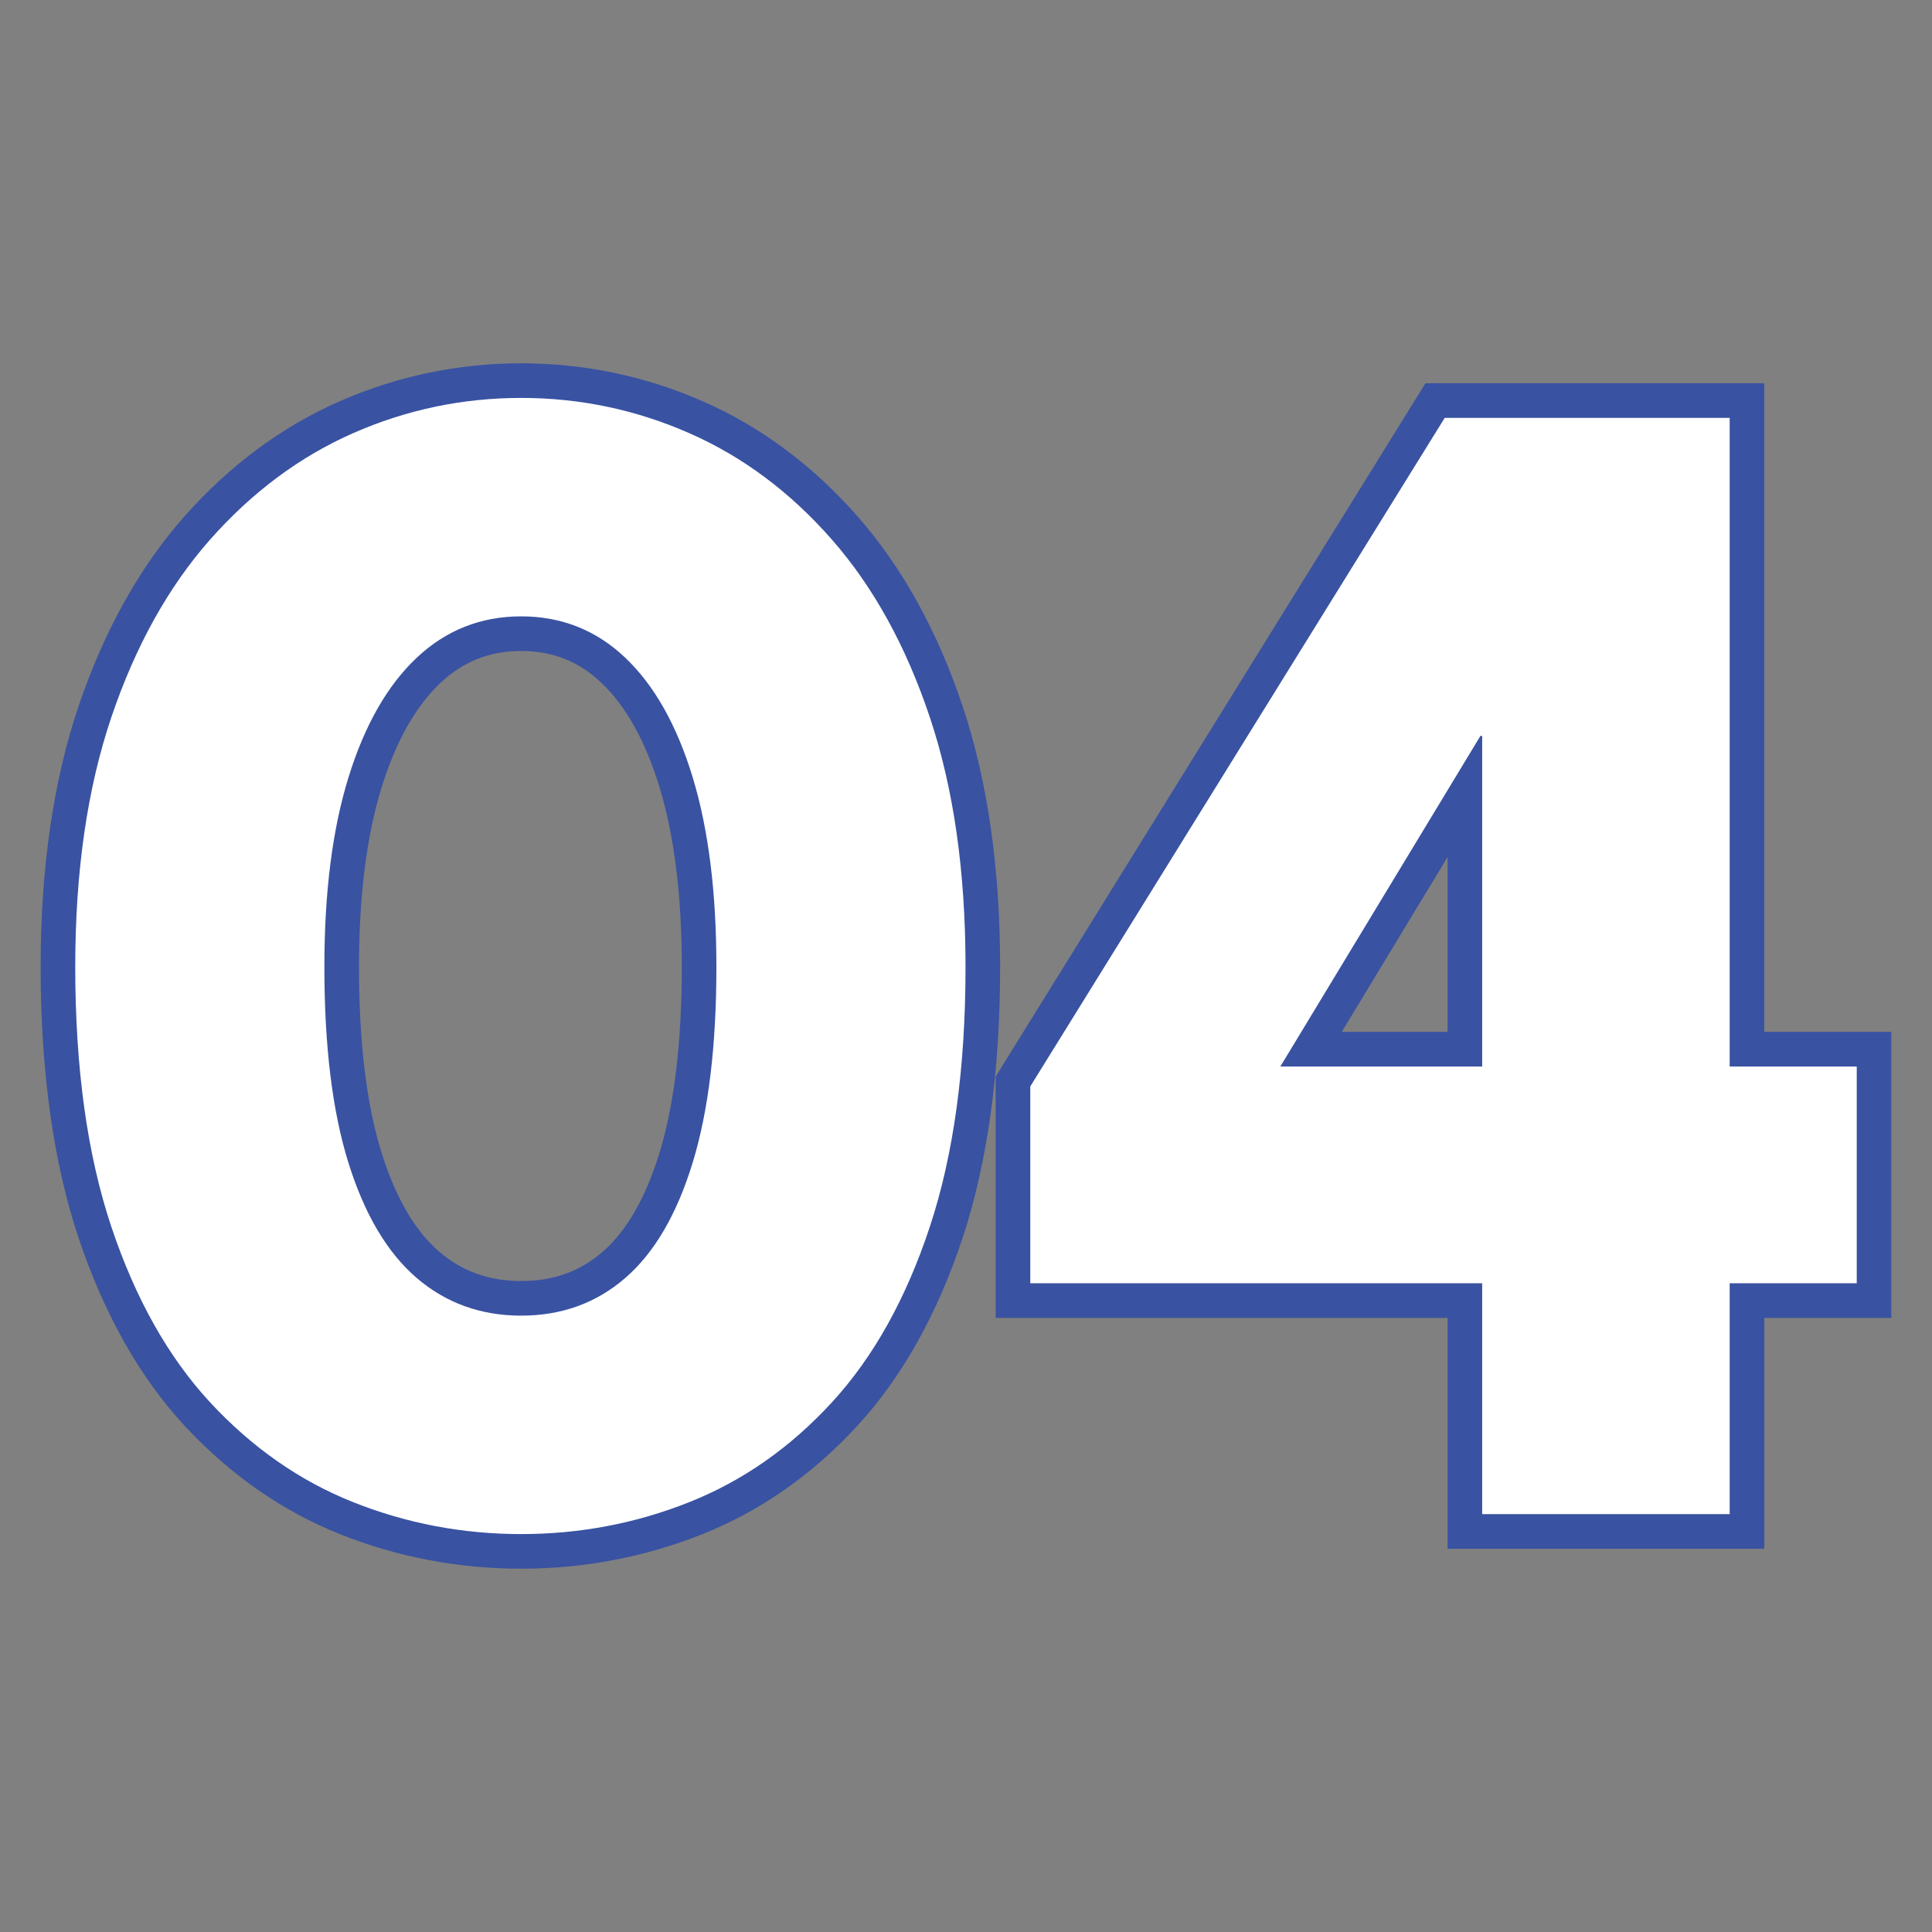
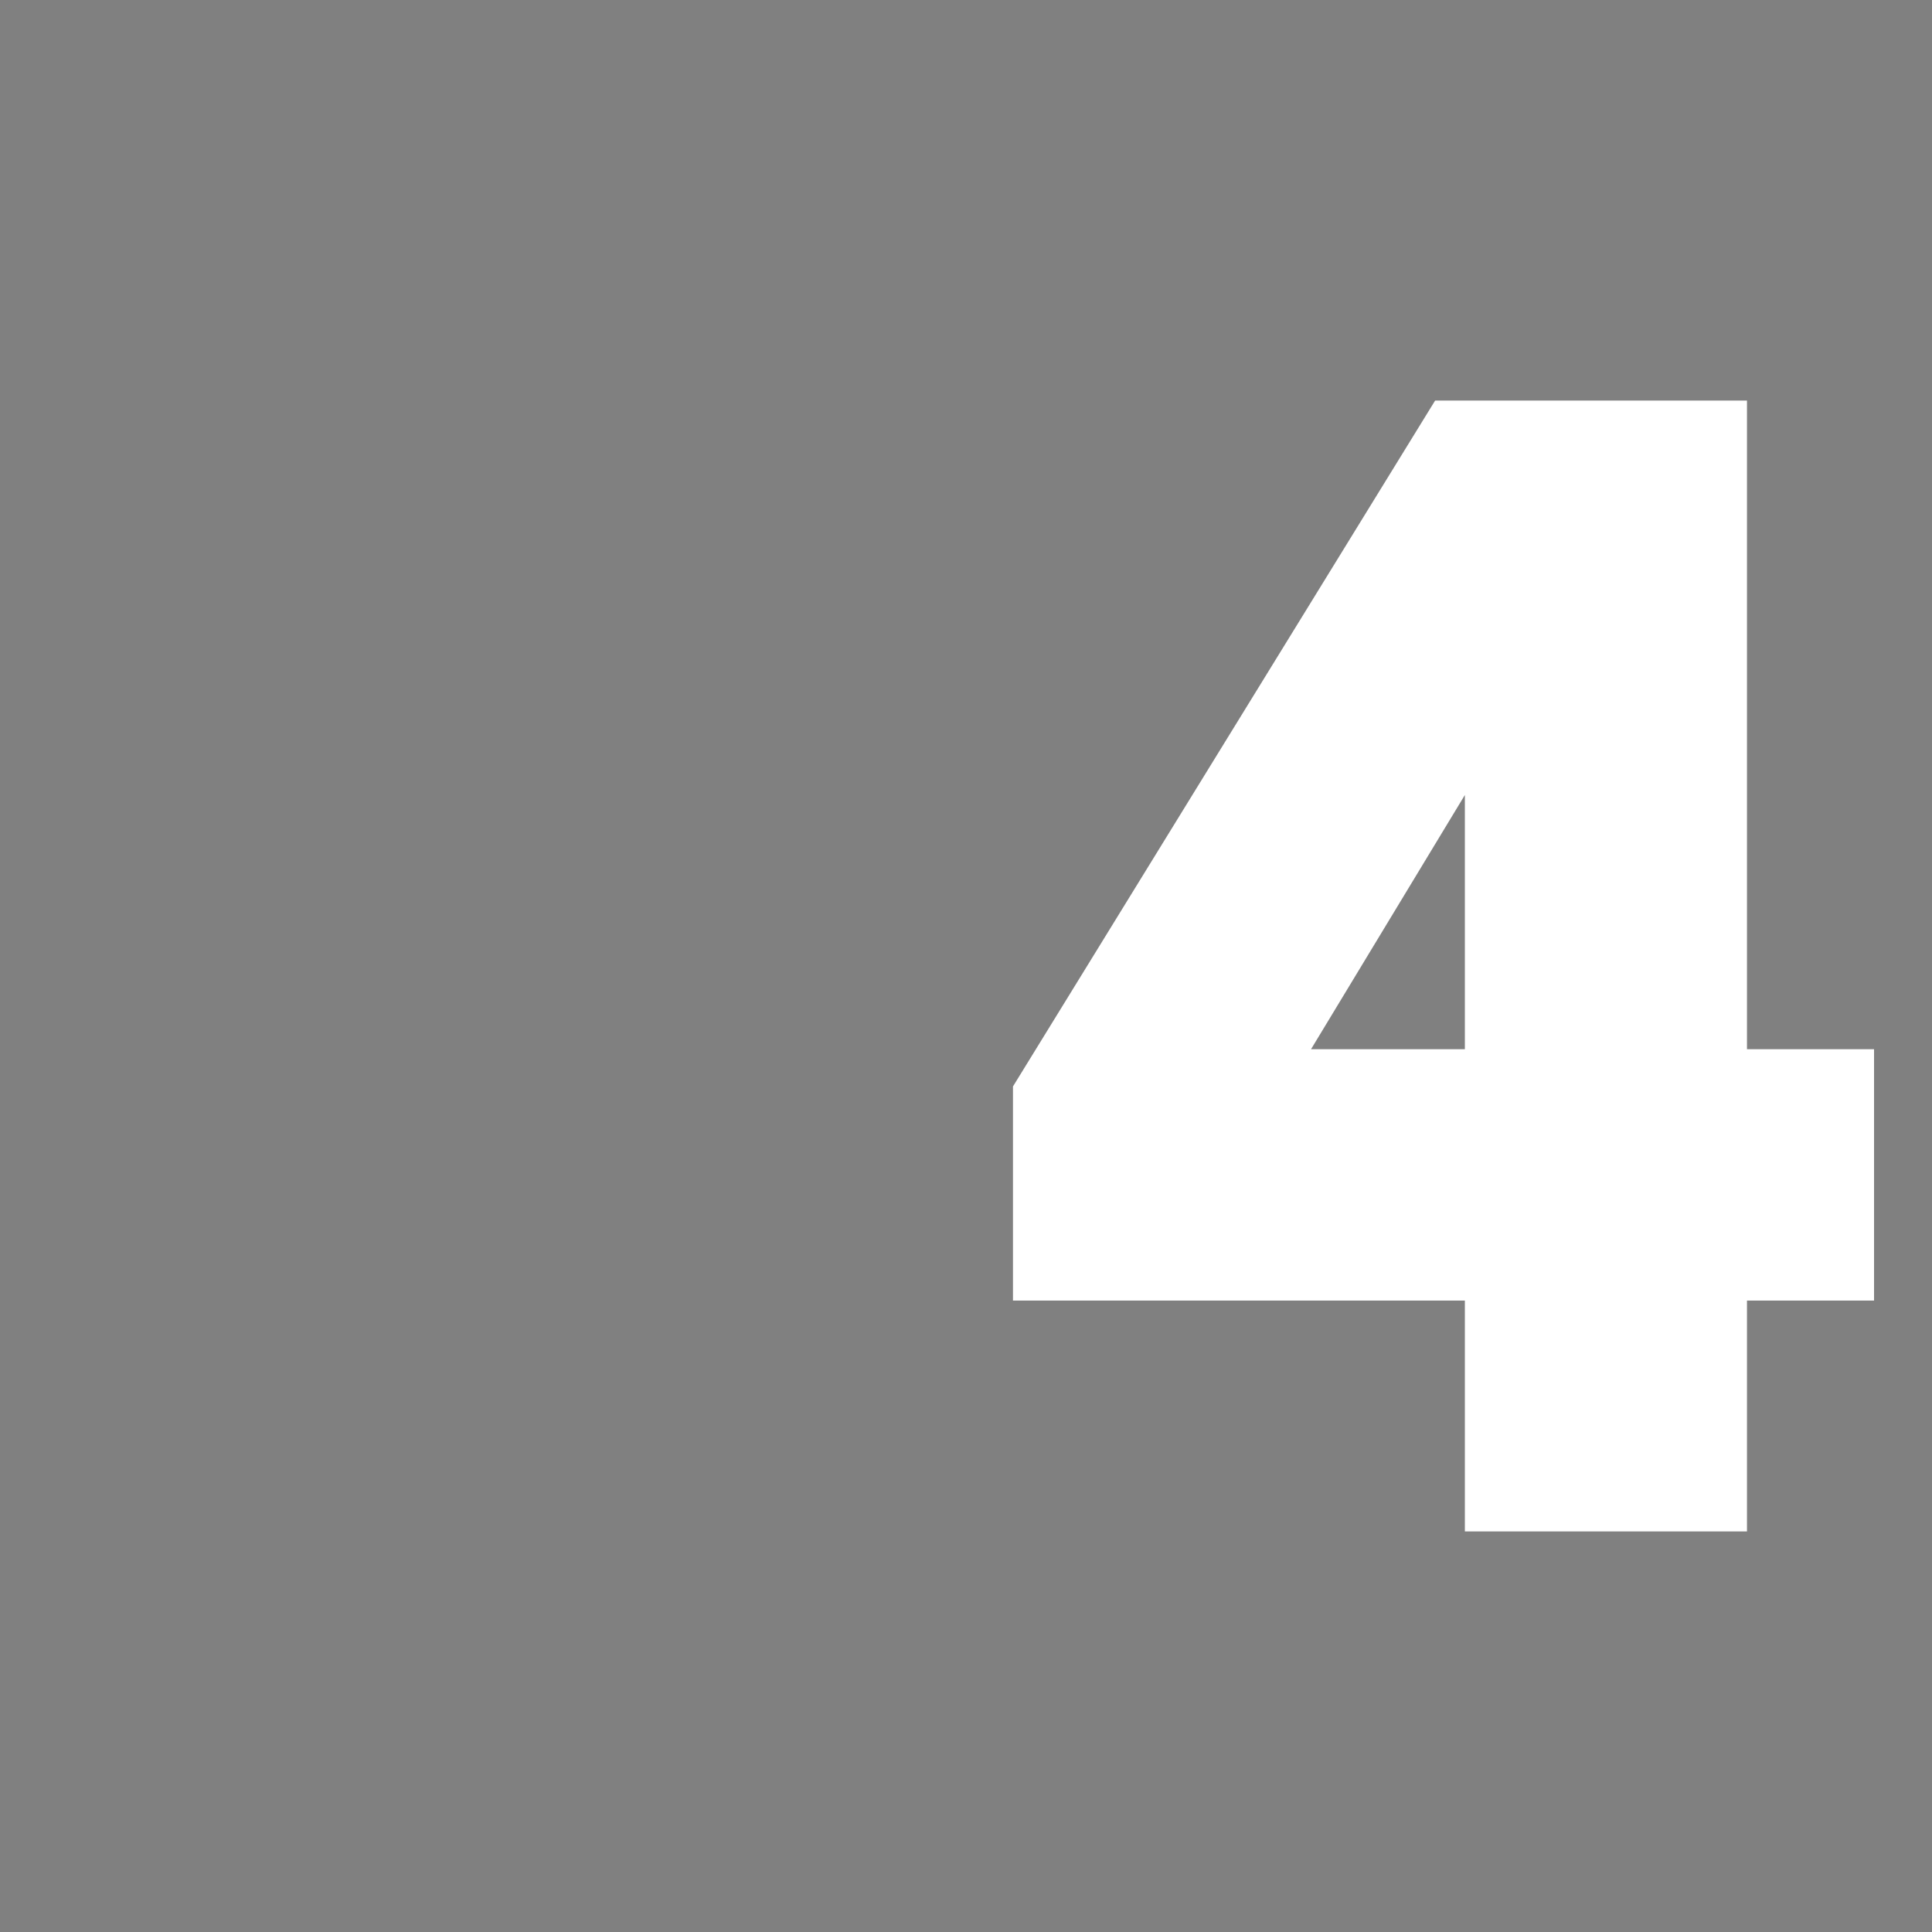
<svg xmlns="http://www.w3.org/2000/svg" id="Ebene_1" data-name="Ebene 1" viewBox="0 0 1080 1080">
  <rect x="0" y="0" width="1080" height="1080" fill="#808080" stroke="none" />
  <defs>
    <style>
      .cls-1 {
        fill: none;
      }

      .cls-2 {
        fill: #fff;
      }

      .cls-3 {
        fill: #3952a2;
      }
    </style>
  </defs>
  <rect class="cls-1" width="1080" height="1080" />
  <g>
    <g>
-       <path class="cls-2" d="M291.354,867.233c-33.853,0-66.724-6.234-97.554-18.551-31.057-12.355-59.092-31.926-83.423-58.147-24.181-26.108-43.45-60.338-57.278-101.71-13.753-40.994-20.705-90.904-20.705-148.371,0-54.067,6.952-102.05,20.705-142.591,13.753-40.805,33.022-75.338,57.127-102.655,24.332-27.468,52.291-48.286,83.197-61.887,30.982-13.639,63.928-20.554,97.932-20.554s66.95,6.914,97.932,20.554c30.982,13.602,58.94,34.457,82.97,61.887,24.03,27.354,43.072,61.887,56.673,102.692,13.602,40.54,20.478,88.524,20.478,142.553,0,57.429-6.876,107.34-20.402,148.333-13.677,41.372-32.871,75.602-56.9,101.71-24.105,26.259-52.064,45.83-83.197,58.185-30.83,12.317-63.701,18.551-97.554,18.551ZM291.354,354.224c-20.176,0-37.178,6.725-51.837,20.554-15.113,14.282-27.052,35.364-35.515,62.719-8.614,27.921-12.997,62.568-12.997,102.957,0,43.147,4.383,79.041,12.997,106.697,8.388,26.863,20.251,47.001,35.138,59.847,14.735,12.619,31.813,18.778,52.215,18.778s37.404-6.121,51.913-18.74c14.811-12.846,26.448-33.06,34.76-60.074,8.463-27.808,12.77-63.625,12.77-106.508,0-40.389-4.307-75.036-12.77-103.032-8.312-27.317-20.1-48.399-35.062-62.681-14.508-13.791-31.435-20.516-51.611-20.516Z" />
-       <path class="cls-3" d="M291.354,222.44c32.795,0,64.154,6.574,94.002,19.722,29.924,13.148,56.447,32.984,79.645,59.432,23.198,26.448,41.485,59.583,54.784,99.368,13.299,39.747,19.949,86.257,19.949,139.492,0,56.636-6.65,105.11-19.949,145.311-13.299,40.238-31.586,72.995-54.784,98.196-23.198,25.239-49.722,43.828-79.645,55.729-29.848,11.901-61.207,17.871-94.002,17.871s-64.154-5.97-94.002-17.871c-29.848-11.901-56.447-30.49-79.872-55.729-23.349-25.201-41.787-57.958-55.238-98.196-13.451-40.2-20.176-88.675-20.176-145.311,0-53.235,6.725-99.745,20.176-139.492,13.451-39.785,31.888-72.92,55.238-99.368,23.425-26.448,50.024-46.283,79.872-59.432,29.848-13.148,61.207-19.722,94.002-19.722M291.354,735.448c22.594,0,42.014-7.028,58.26-21.12,16.246-14.093,28.79-35.591,37.631-64.532,8.841-28.941,13.224-65.363,13.224-109.342,0-41.447-4.383-76.736-13.224-105.828-8.841-29.092-21.385-51.384-37.631-66.875-16.246-15.453-35.667-23.198-58.26-23.198s-42.09,7.745-58.487,23.198c-16.398,15.491-29.092,37.782-38.085,66.875-8.992,29.092-13.451,64.381-13.451,105.828,0,44.281,4.458,80.779,13.451,109.569,8.992,28.79,21.687,50.213,38.085,64.306,16.398,14.093,35.893,21.12,58.487,21.12M291.354,203.095c-35.369,0-69.619,7.188-101.8,21.366-32.205,14.183-61.325,35.818-86.555,64.306-25.007,28.323-44.876,63.98-59.082,105.998-14.064,41.556-21.196,90.578-21.196,145.689,0,58.501,7.122,109.455,21.177,151.45,14.263,42.666,34.245,78.063,59.394,105.205,25.324,27.288,54.558,47.658,86.895,60.551,32.03,12.77,66.067,19.245,101.167,19.245s69.137-6.475,101.167-19.245c32.436-12.903,61.618-33.296,86.725-60.608,24.979-27.137,44.8-62.544,58.907-105.214,13.885-41.976,20.927-92.907,20.927-151.384,0-55.087-7.046-104.086-20.95-145.632-14.046-42.019-33.759-77.68-58.586-105.984-25.017-28.526-54.09-50.184-86.403-64.386-32.167-14.168-66.417-21.356-101.786-21.356h0ZM291.354,716.103c-17.994,0-33.003-5.379-45.877-16.445-13.54-11.637-24.384-30.278-32.228-55.403-8.345-26.707-12.572-61.632-12.572-103.802,0-39.407,4.236-73.09,12.586-100.114,7.953-25.734,19.019-45.424,32.89-58.525,12.785-12.053,27.576-17.918,45.202-17.918,17.588,0,32.285,5.847,44.928,17.871,13.71,13.073,24.634,32.753,32.455,58.482,8.222,27.047,12.388,60.763,12.388,100.203,0,41.915-4.165,76.802-12.378,103.689-7.717,25.262-18.419,43.96-31.808,55.573-12.714,11.028-27.624,16.388-45.584,16.388h0Z" />
-     </g>
+       </g>
    <g>
      <path class="cls-2" d="M818.871,856.087v-129.064h-252.613v-119.694l235.988-383.415h174.328v362.597h71.031v140.512h-71.031v129.064h-157.703ZM818.871,586.51v-142.099l-85.993,142.099h85.993Z" />
-       <path class="cls-3" d="M966.903,233.585v362.597h71.031v121.168h-71.031v129.064h-138.359v-129.064h-252.613v-110.022l231.681-373.743h159.29M715.726,596.182h112.818v-184.793h-.982l-111.836,184.793M986.247,214.241h-189.403l-5.672,9.153-231.681,373.743-2.905,4.685v134.873h252.613v129.064h177.048v-129.064h71.031v-159.857h-71.031V214.241h0ZM750.046,576.838l59.153-97.748v97.748h-59.153Z" />
    </g>
  </g>
</svg>